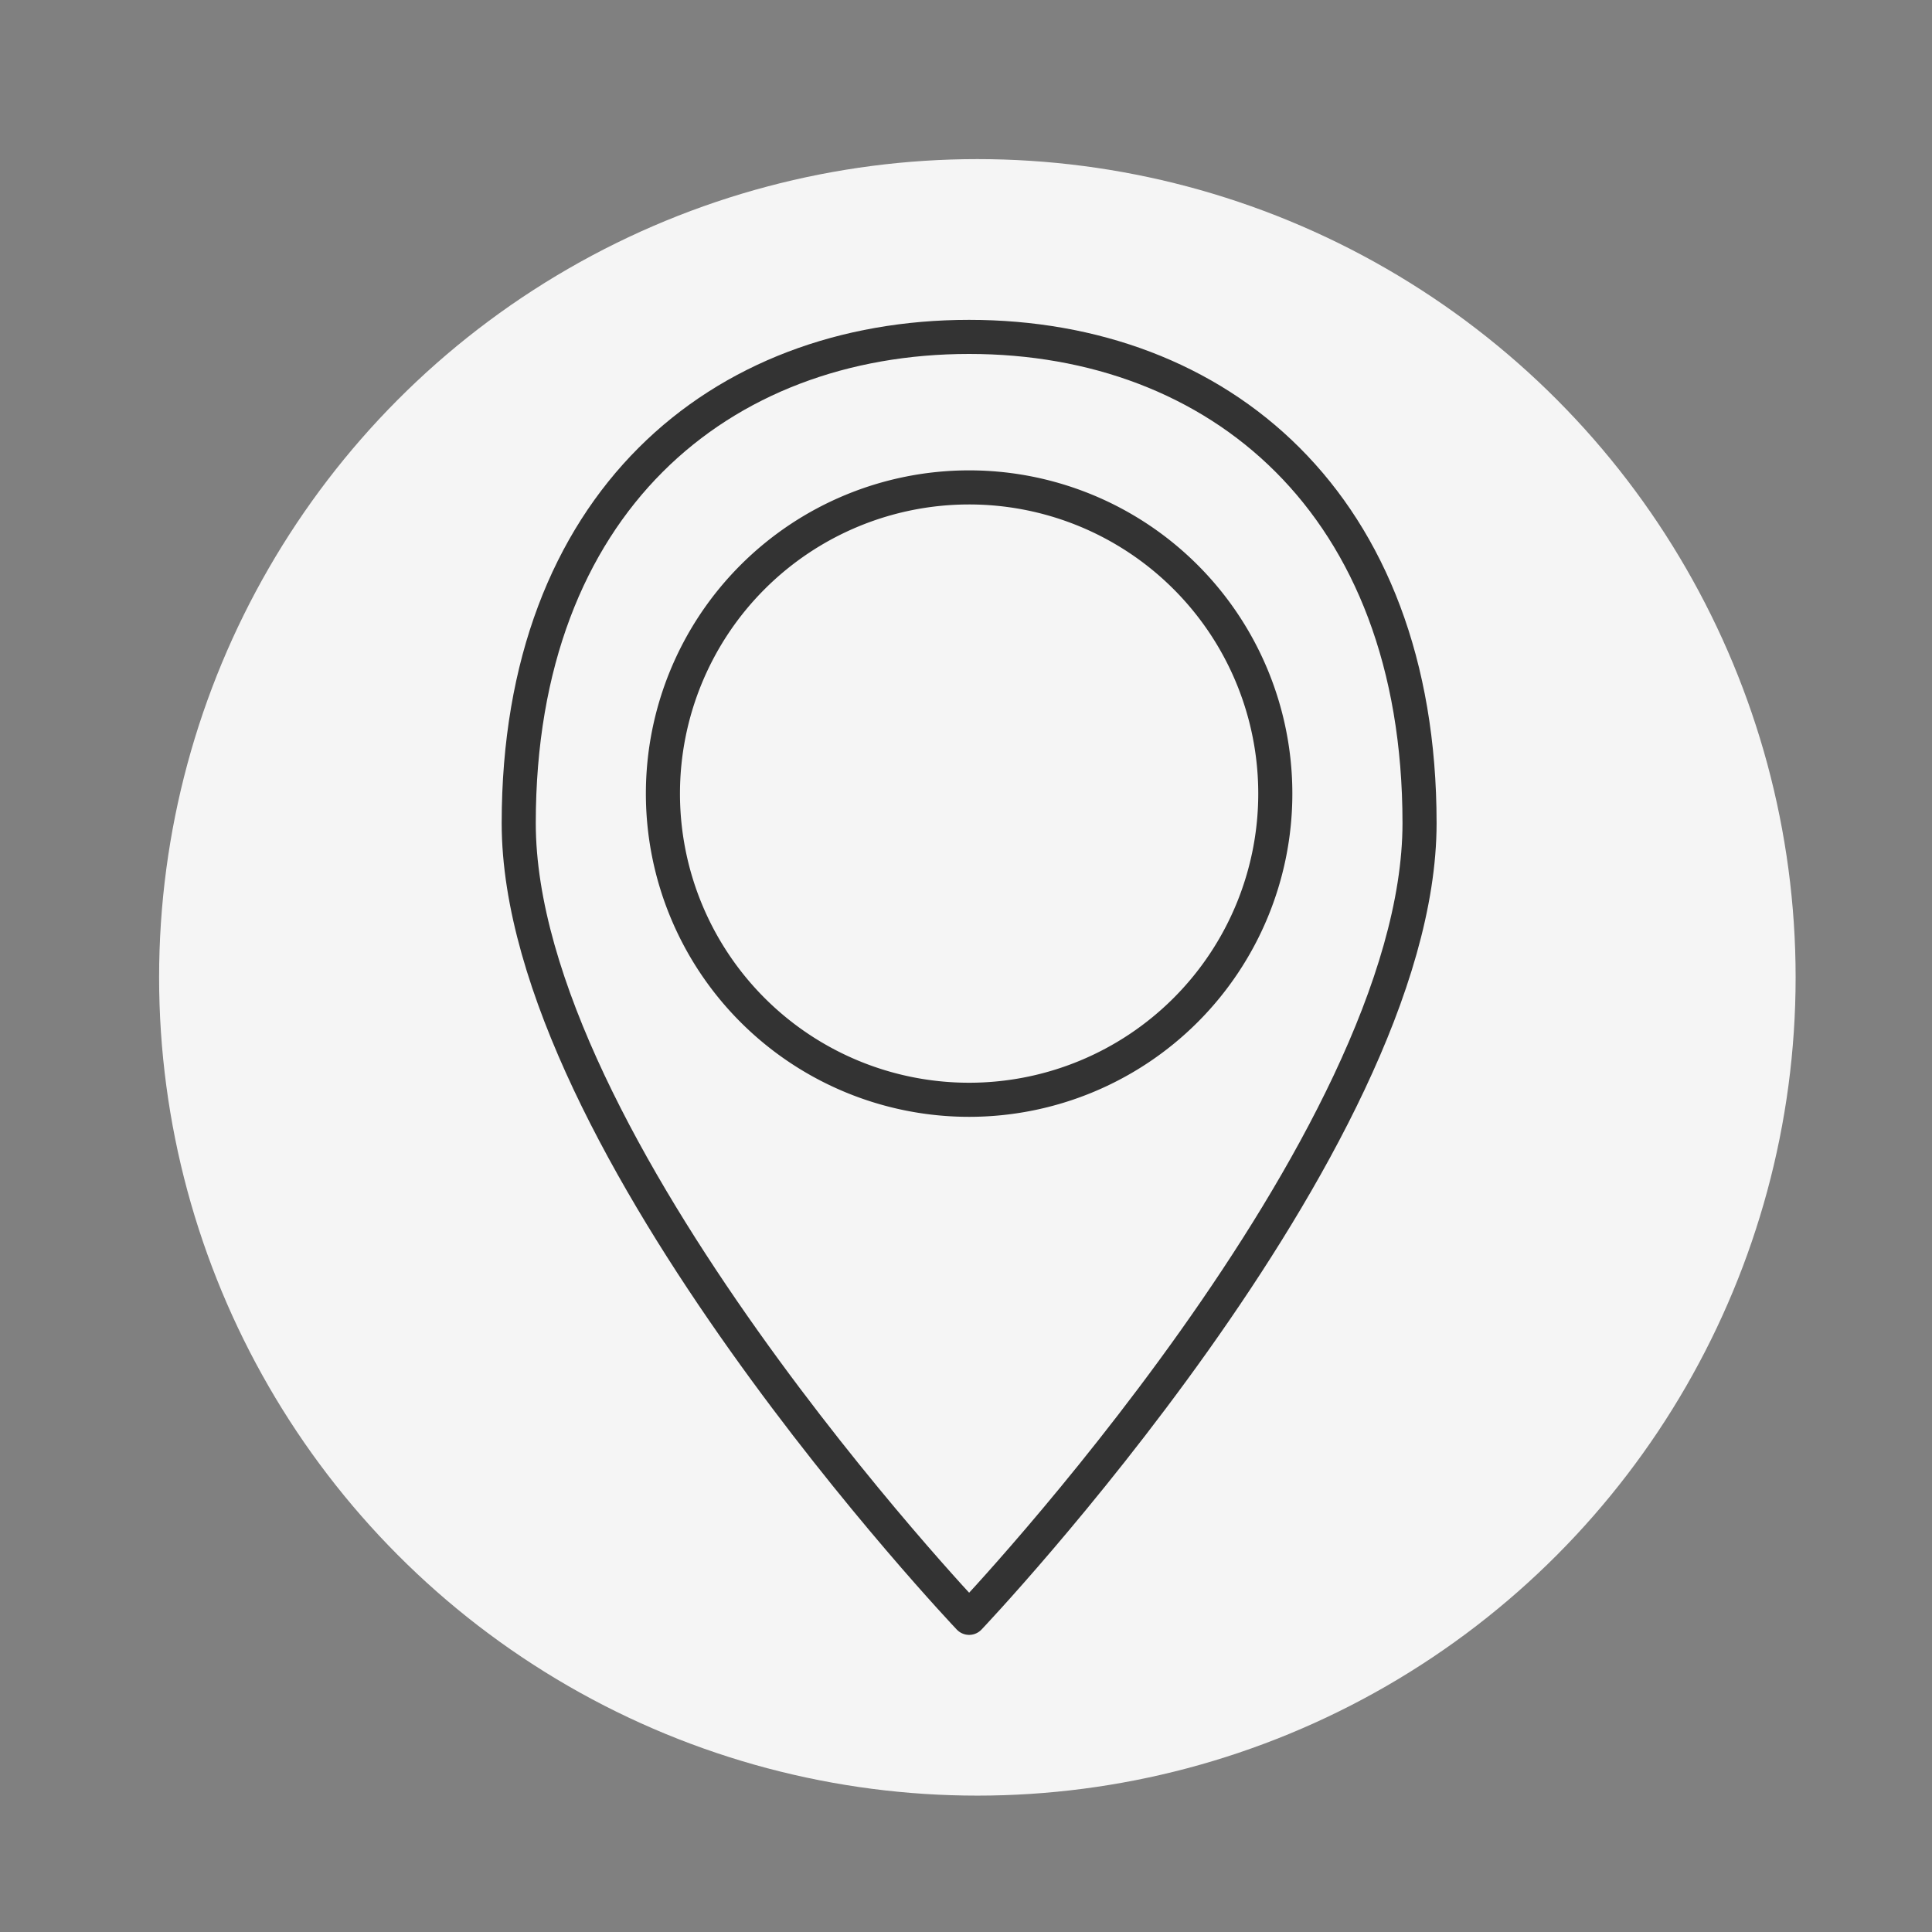
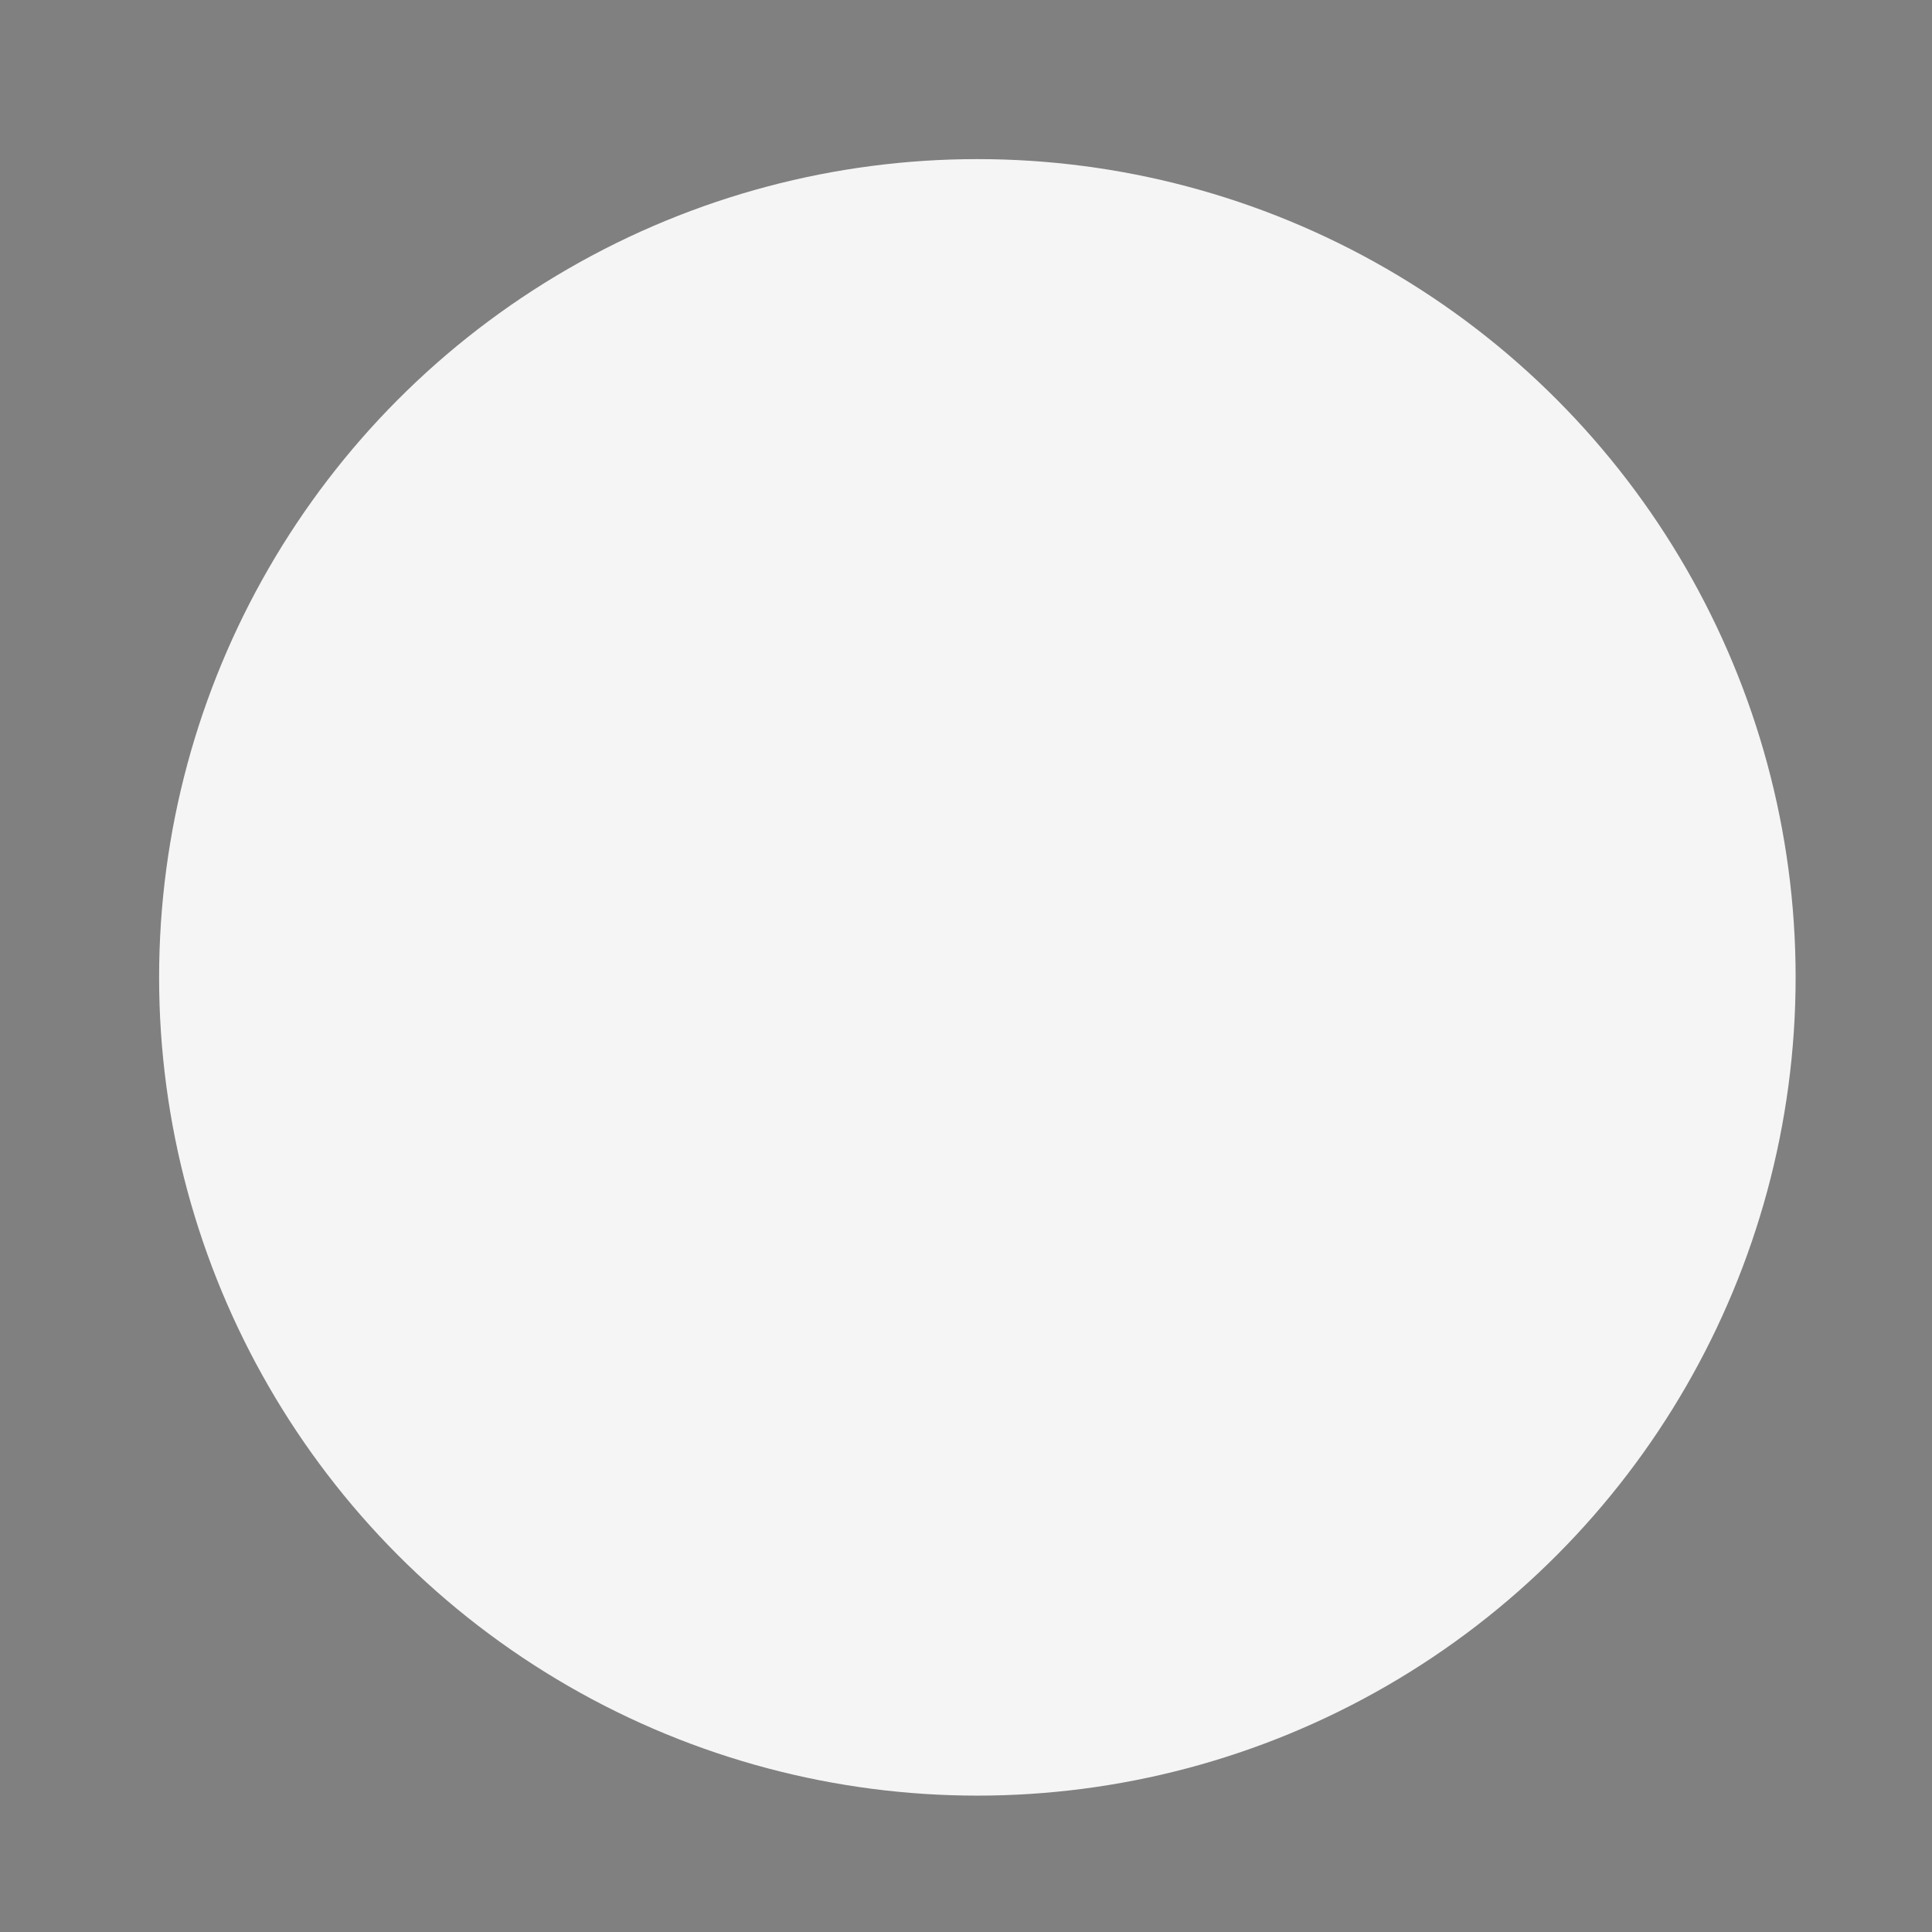
<svg xmlns="http://www.w3.org/2000/svg" id="Icon_Contact_Office" data-name="Icon Contact Office" width="85" height="85" viewBox="0 0 85 85">
  <rect x="0" y="0" width="85" height="85" fill="#808080" stroke="none" />
  <defs>
    <clipPath id="clip-path">
-       <rect id="Rectangle_8231" data-name="Rectangle 8231" width="41.275" height="58" fill="none" stroke="#333" stroke-width="1.5" />
-     </clipPath>
+       </clipPath>
  </defs>
  <rect id="Rectangle_8093" data-name="Rectangle 8093" width="85" height="85" fill="none" />
  <circle id="Ellipse_4" data-name="Ellipse 4" cx="36" cy="36" r="36" transform="translate(7 7)" fill="#f5f5f5" />
  <g id="Group_482" data-name="Group 482" transform="translate(22 14)">
    <g id="Group_481" data-name="Group 481" clip-path="url(#clip-path)">
-       <path id="Path_17461" data-name="Path 17461" d="M40.507,22.267c0,14.1-19.816,34.964-19.816,34.964S.875,36.363.875,22.267,9.746.875,20.691.875,40.507,8.171,40.507,22.267Z" transform="translate(-0.053 -0.053)" fill="none" stroke="#333" stroke-linecap="round" stroke-linejoin="round" stroke-width="1.5" />
      <path id="Path_17462" data-name="Path 17462" d="M34.571,21.4A13.471,13.471,0,1,1,21.1,7.925,13.47,13.47,0,0,1,34.571,21.4Z" transform="translate(-0.463 -0.481)" fill="none" stroke="#333" stroke-linecap="round" stroke-linejoin="round" stroke-width="1.5" />
    </g>
  </g>
</svg>